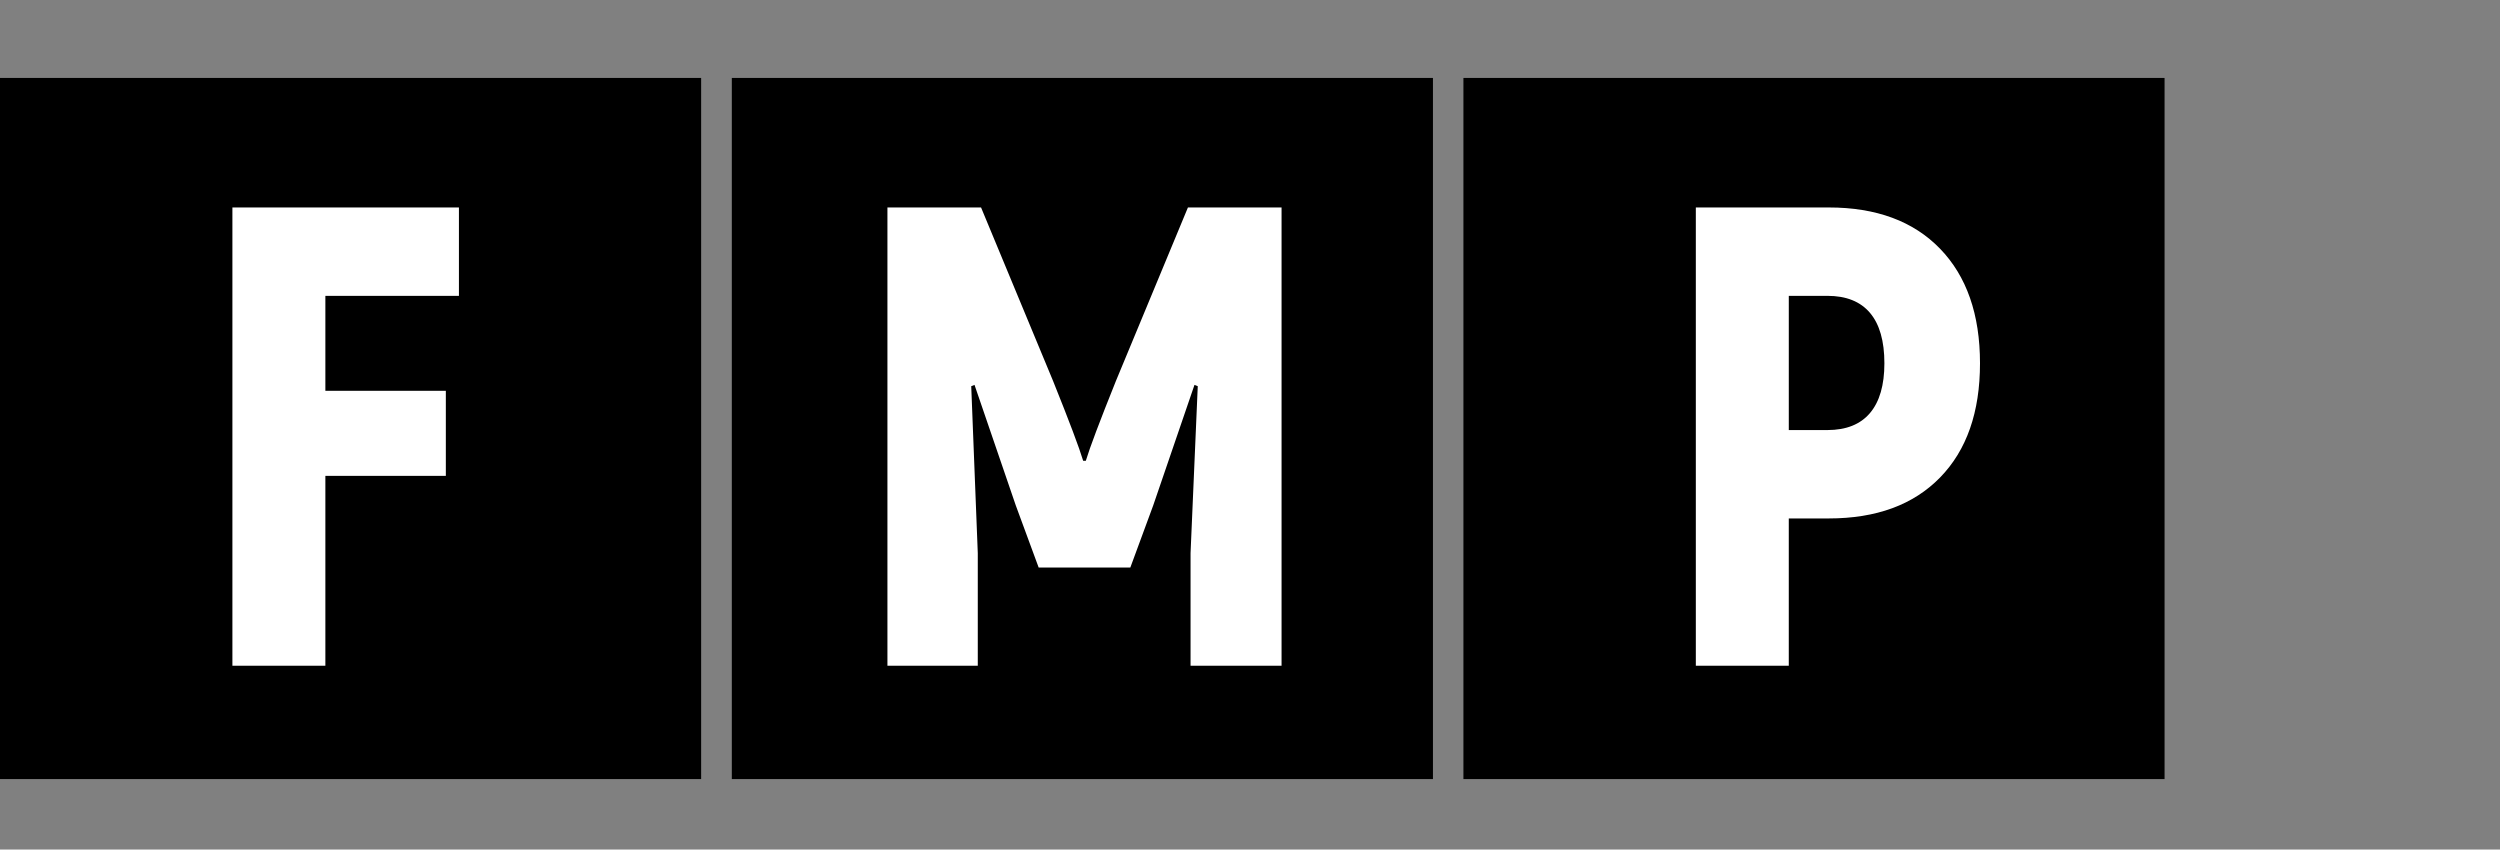
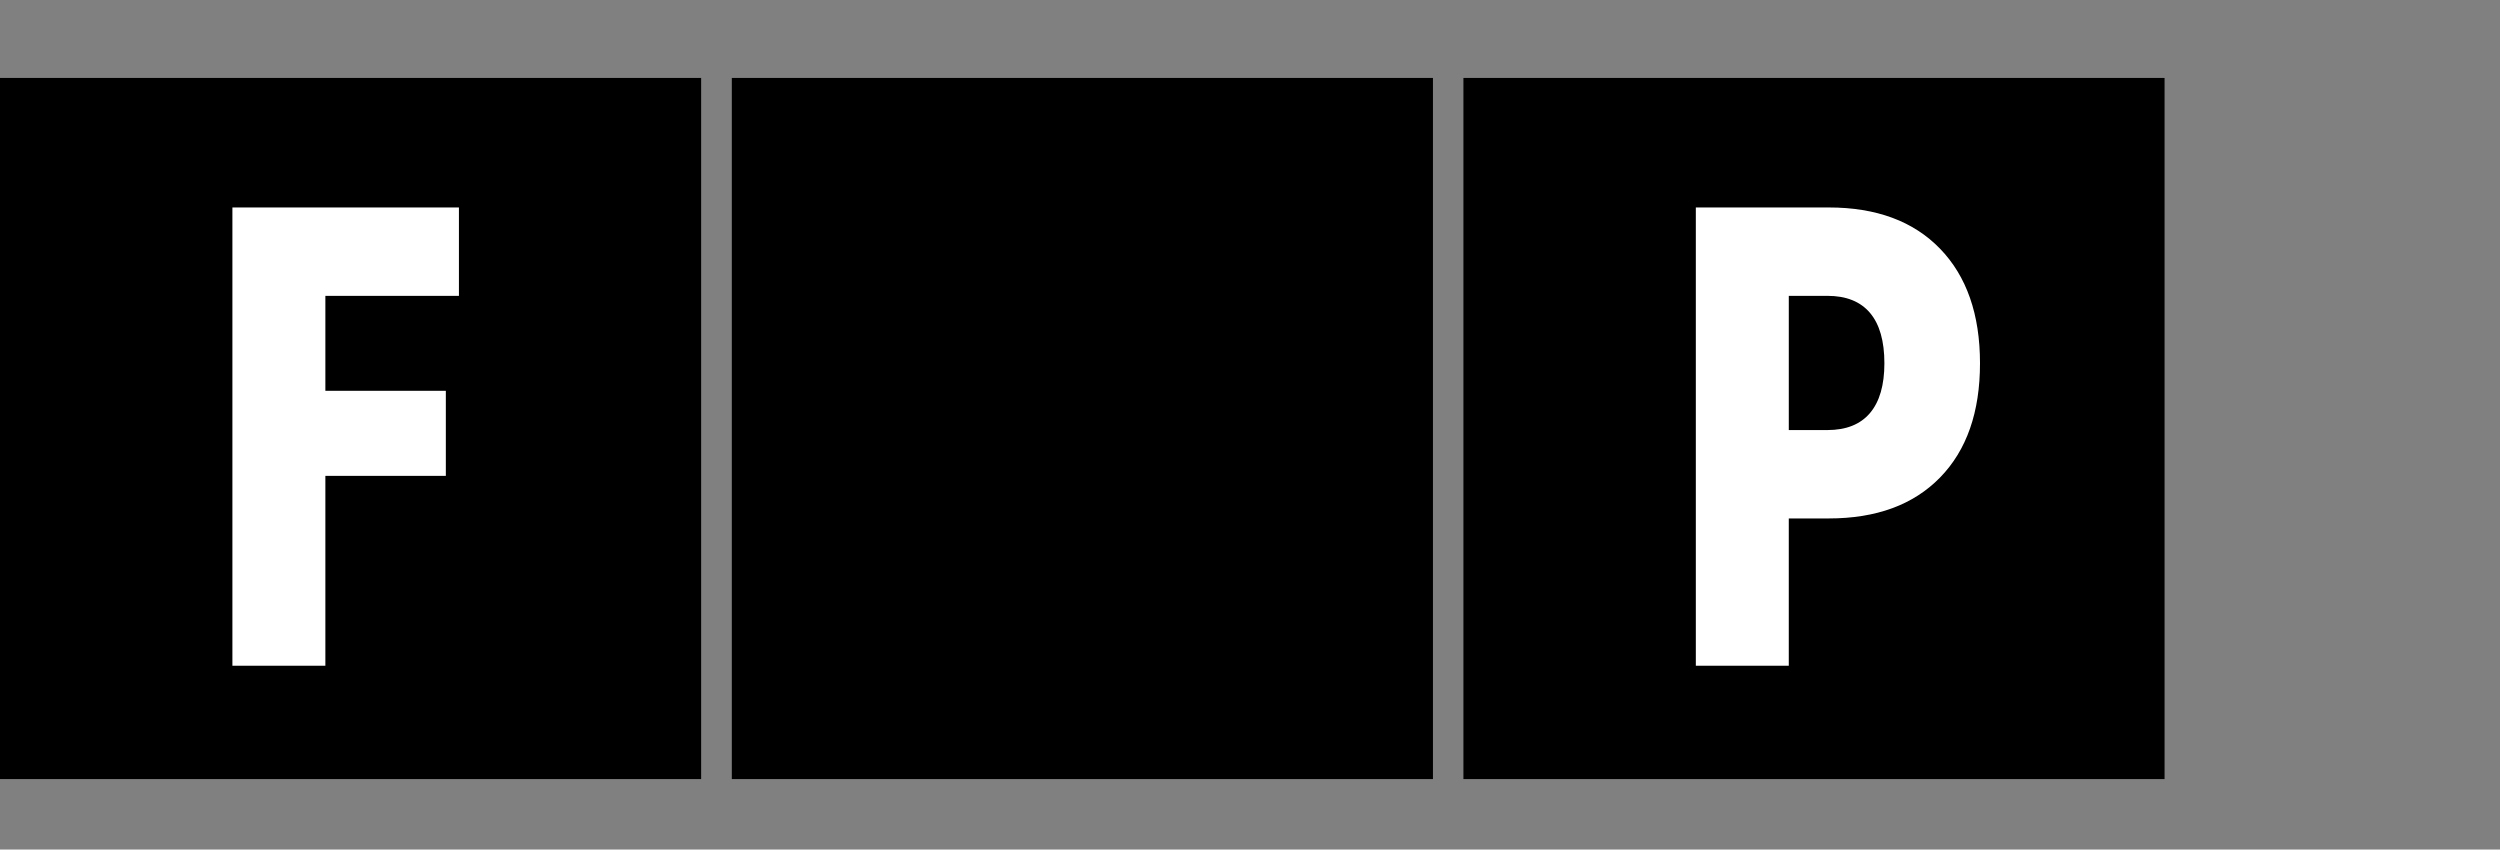
<svg xmlns="http://www.w3.org/2000/svg" version="1.1" id="Vrstva_1" x="0px" y="0px" width="160.379px" height="54.5px" viewBox="0 0 160.379 54.5" xml:space="preserve">
  <rect x="0" y="0" width="160.379" height="54.5" fill="#808080" stroke="none" />
  <g>
    <rect y="5" width="44.979" height="44.979" />
    <g>
      <path fill="#FFFFFF" d="M20.873,18.979v6.09h7.728v5.46h-7.728v12.18h-5.964v-29.4h14.532v5.67H20.873z" />
    </g>
    <rect x="46.947" y="5" width="44.979" height="44.979" />
    <g>
-       <path fill="#FFFFFF" d="M82.214,13.309v29.4h-5.838v-7.225l0.462-10.709l-0.21-0.084l-2.646,7.728l-1.47,3.99h-5.88l-1.47-3.99    l-2.646-7.728l-0.21,0.084l0.42,10.709v7.225H56.93v-29.4h6.006l4.62,11.13c1.036,2.577,1.68,4.284,1.932,5.124h0.168    c0.252-0.84,0.896-2.545,1.932-5.124l4.62-11.13H82.214z" />
-     </g>
+       </g>
    <rect x="93.881" y="5" width="44.979" height="44.979" />
    <g>
      <path fill="#FFFFFF" d="M124.457,15.955c1.707,1.764,2.563,4.214,2.563,7.35c0,3.136-0.854,5.579-2.563,7.329    s-4.089,2.625-7.141,2.625h-2.563v9.45h-5.963v-29.4h8.525C120.368,13.309,122.748,14.19,124.457,15.955z M119.963,26.497    c0.615-0.728,0.924-1.792,0.924-3.192c0-1.428-0.309-2.506-0.924-3.234c-0.617-0.728-1.527-1.092-2.73-1.092h-2.479v8.61h2.479    C118.436,27.588,119.346,27.225,119.963,26.497z" />
    </g>
  </g>
</svg>